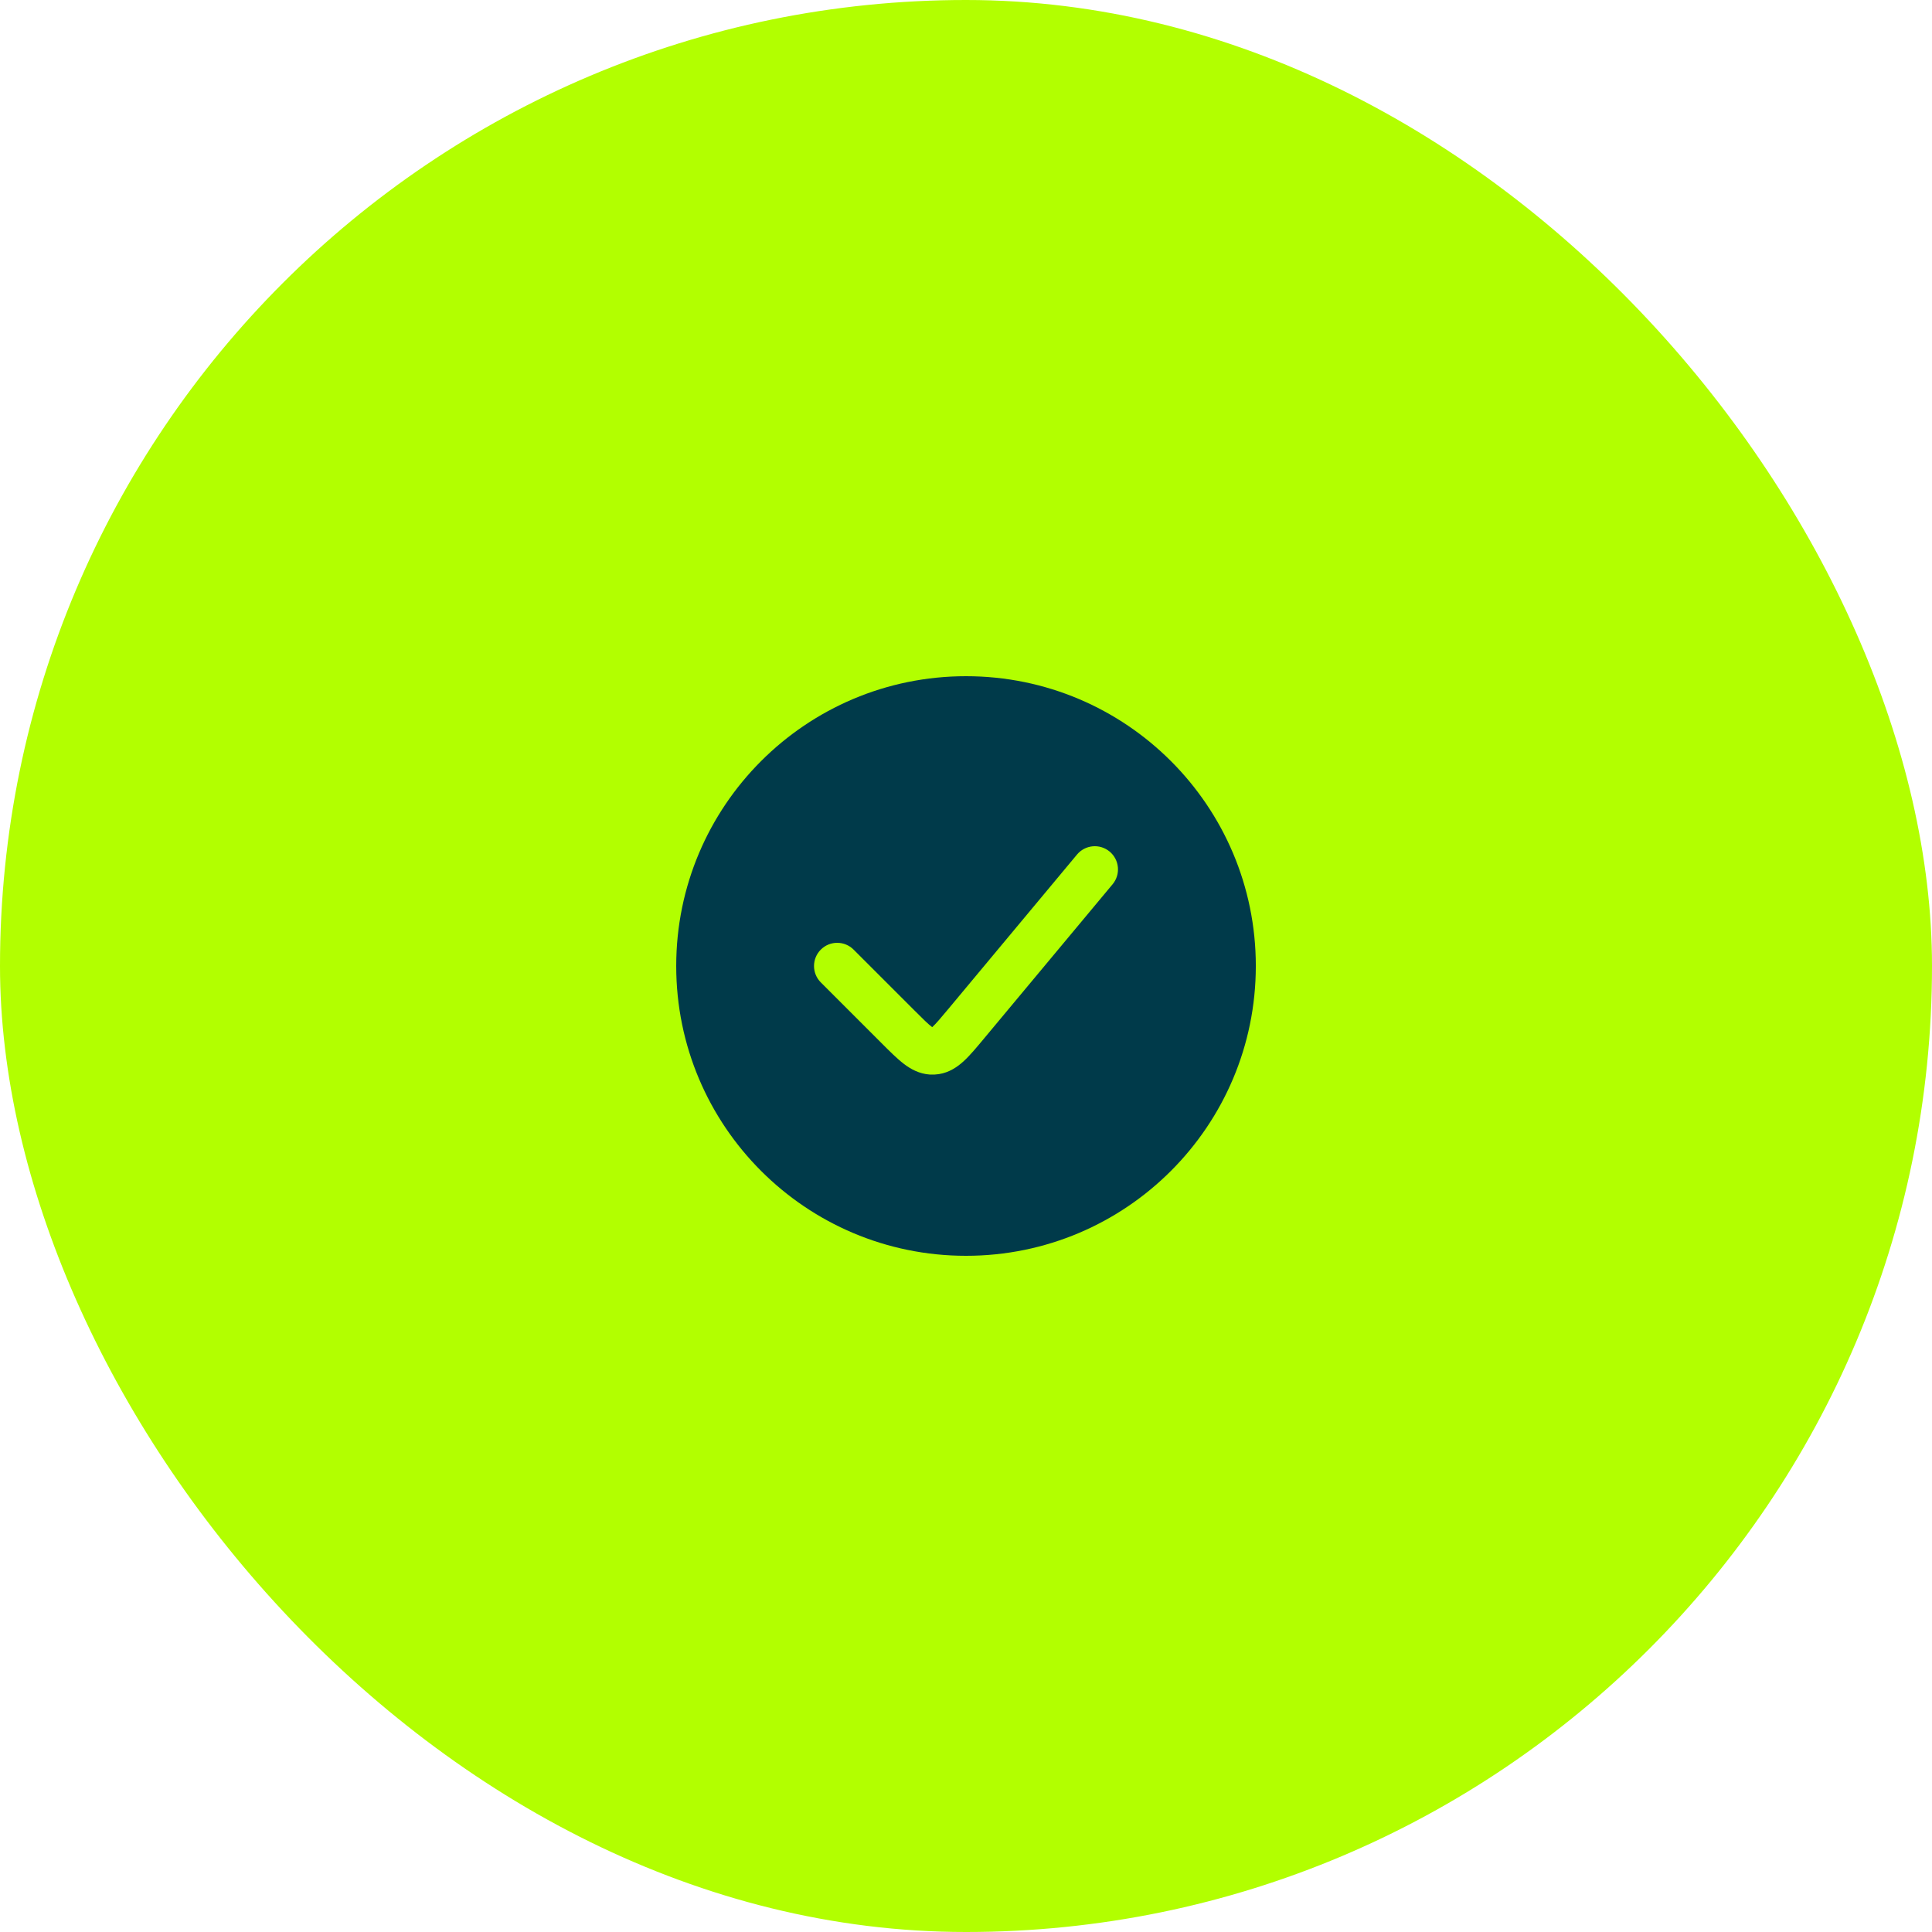
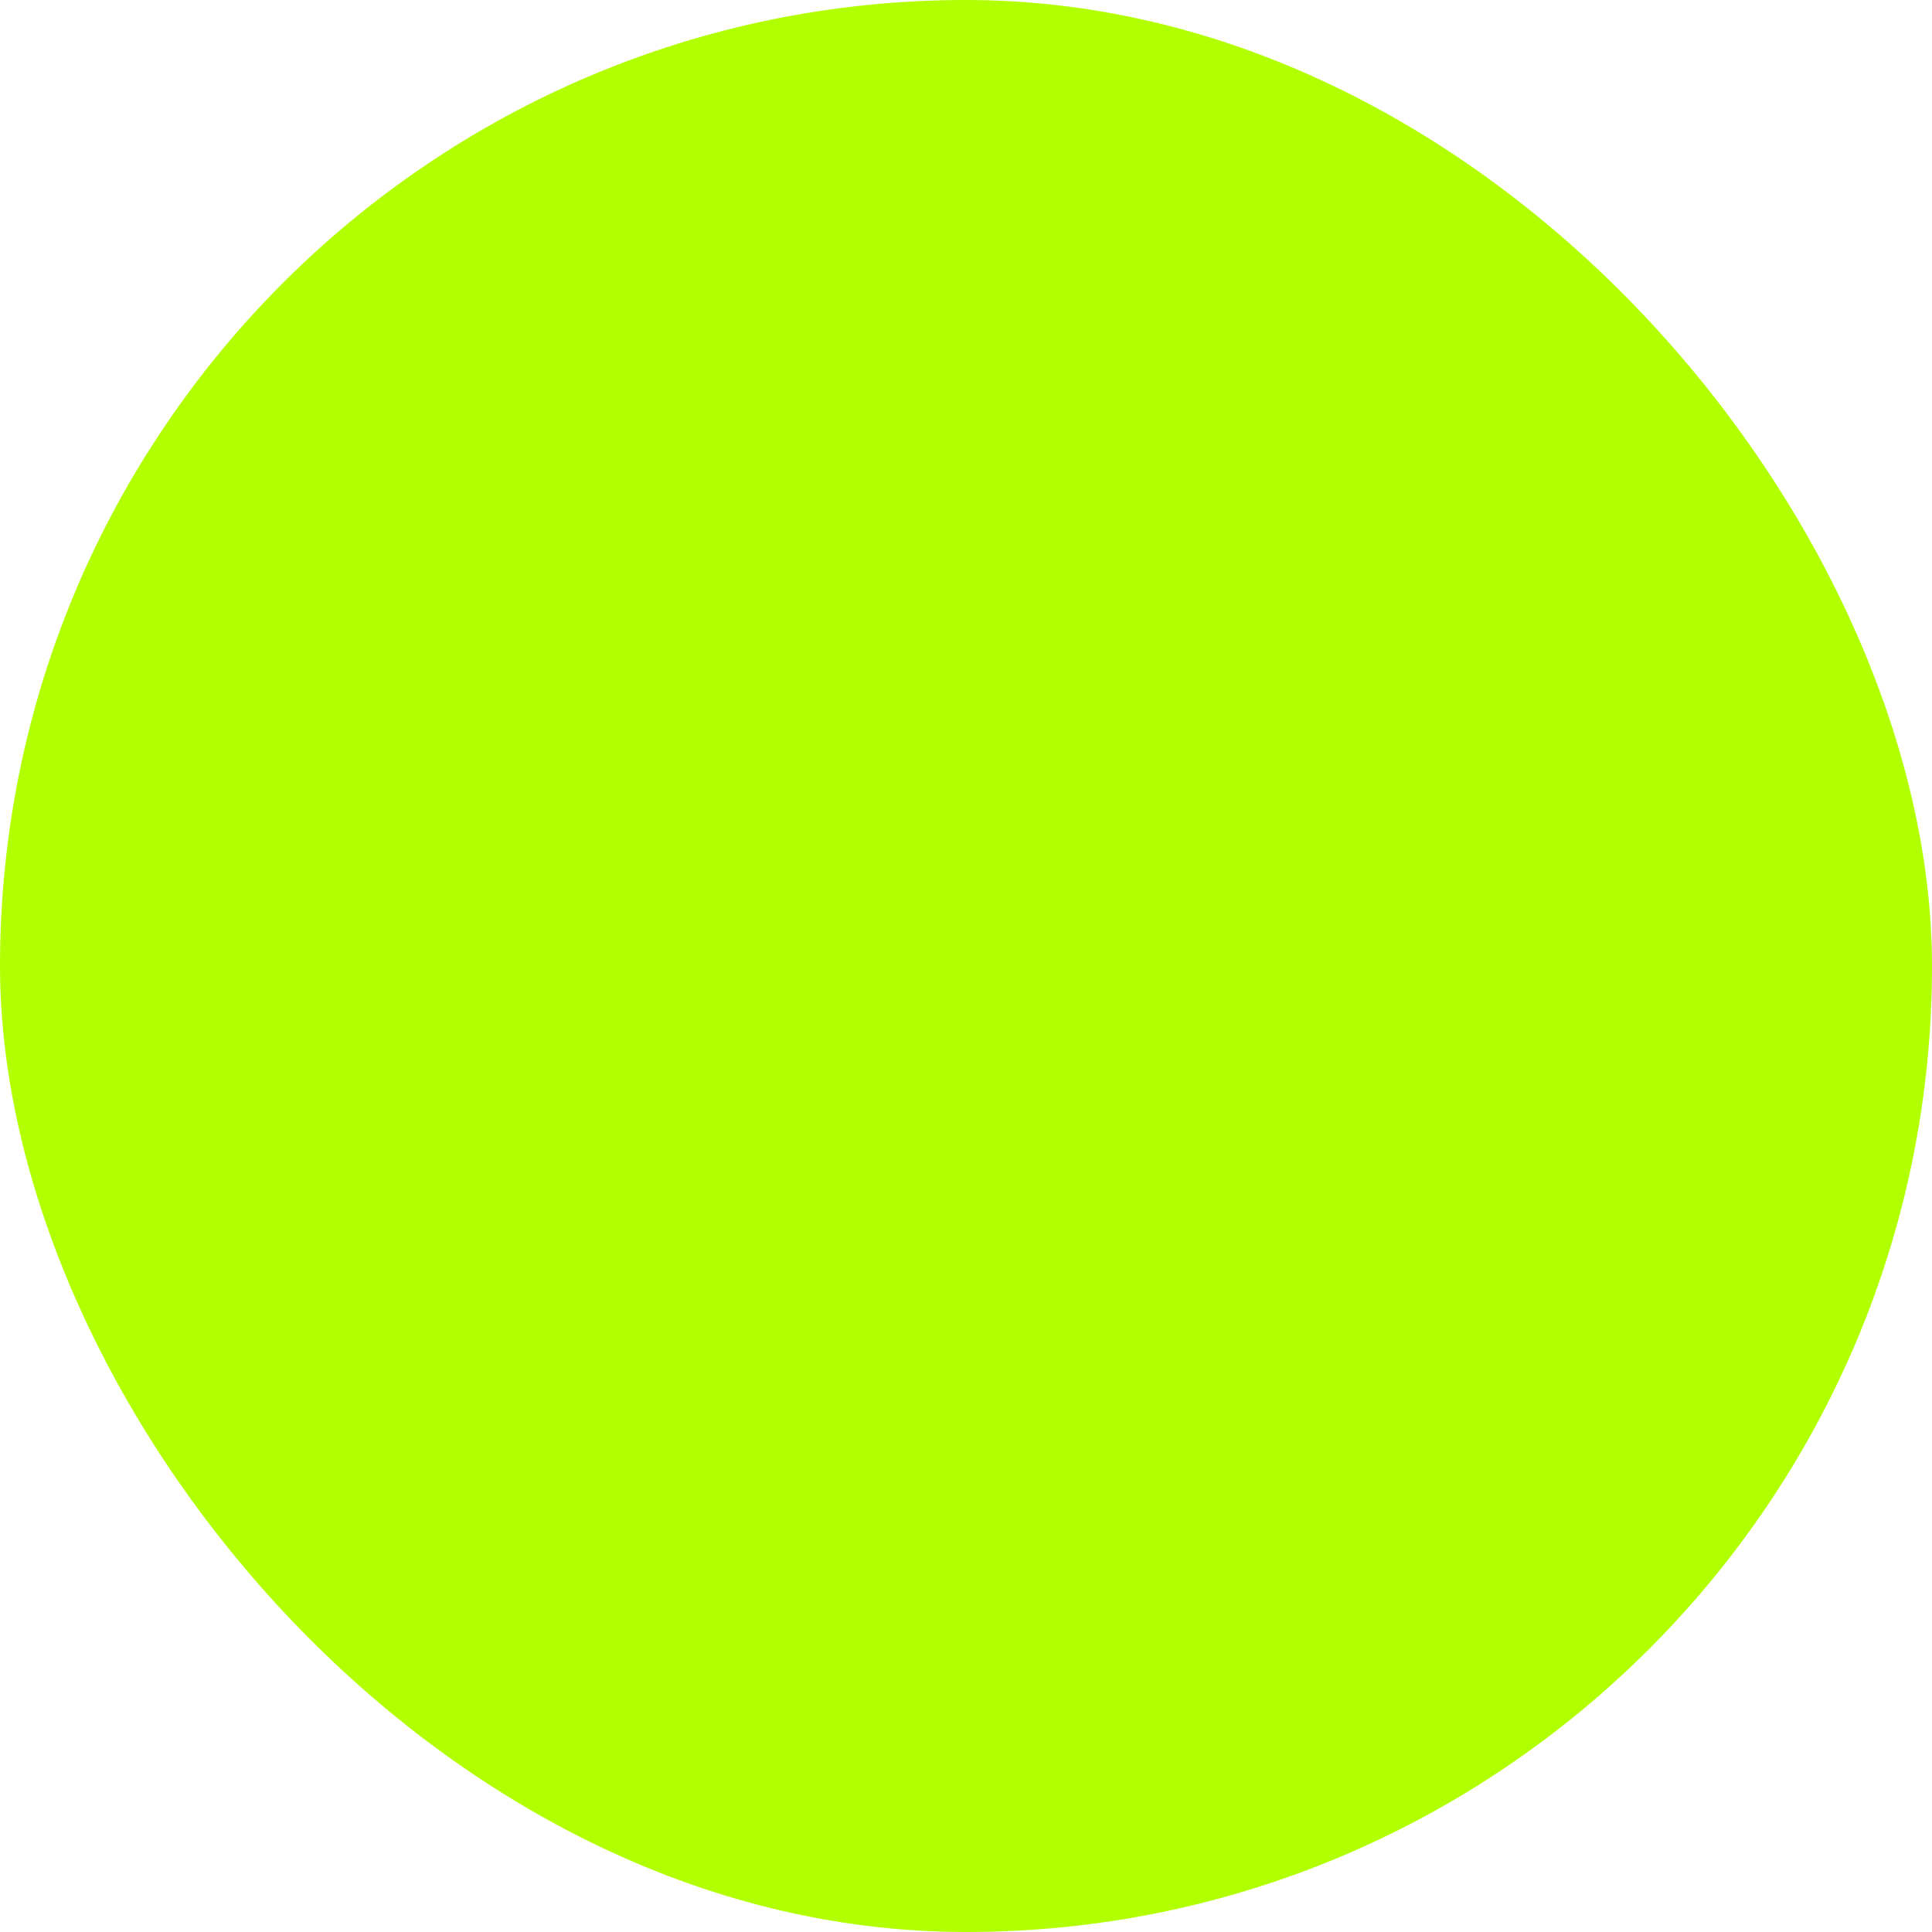
<svg xmlns="http://www.w3.org/2000/svg" width="100" height="100" viewBox="0 0 100 100" fill="none">
  <rect width="100" height="100" rx="50" fill="#B2FF00" />
-   <path d="M50.001 35C58.285 35.001 65.001 41.716 65.001 50C65 58.284 58.285 65 50.001 65C41.716 65 35.001 58.285 35.001 50C35.001 41.716 41.716 35 50.001 35ZM57.435 44.078C56.926 43.654 56.169 43.723 55.745 44.232L49.094 52.213C48.678 52.712 48.444 52.989 48.257 53.159C48.255 53.16 48.252 53.162 48.251 53.163C48.248 53.162 48.245 53.161 48.243 53.16C48.041 53.007 47.783 52.753 47.324 52.293L44.182 49.152C43.714 48.683 42.953 48.683 42.485 49.152C42.017 49.62 42.016 50.38 42.485 50.849L45.627 53.991C46.036 54.4 46.429 54.797 46.794 55.074C47.138 55.334 47.575 55.58 48.121 55.618L48.361 55.62L48.6 55.596C49.14 55.51 49.553 55.224 49.872 54.934C50.21 54.626 50.566 54.194 50.937 53.749L57.588 45.769C58.013 45.26 57.944 44.503 57.435 44.078Z" fill="#003A4A" />
</svg>